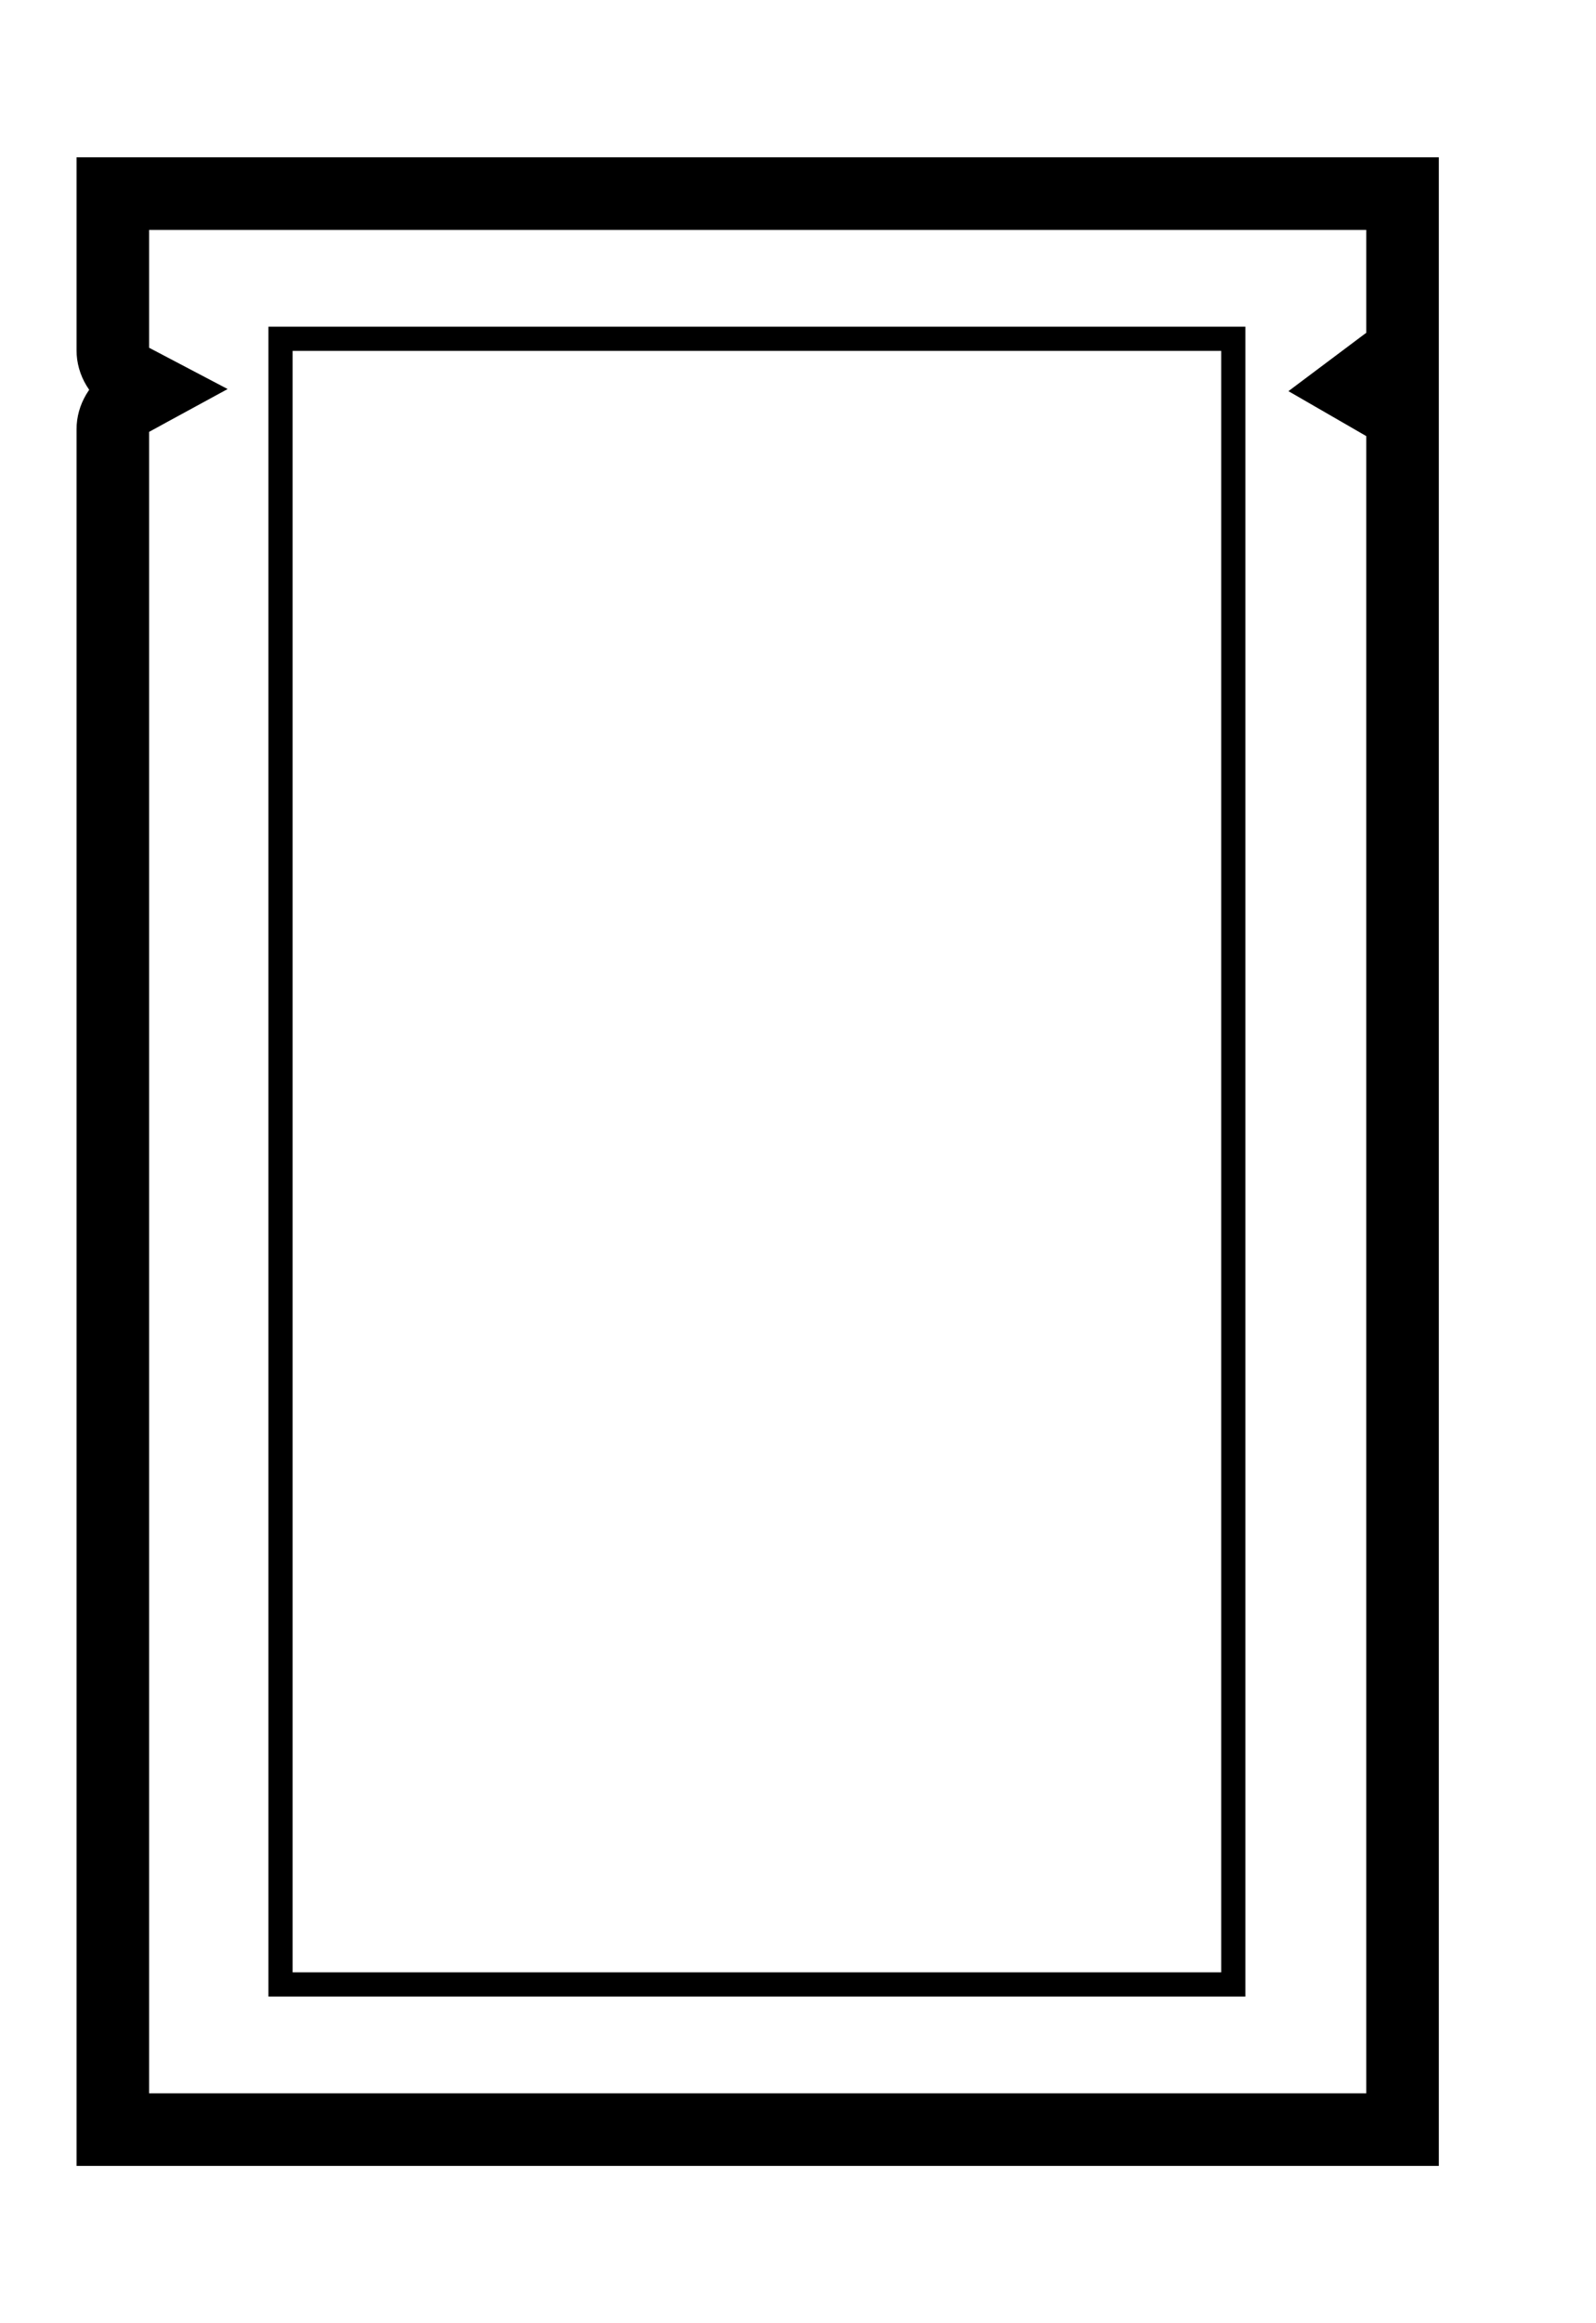
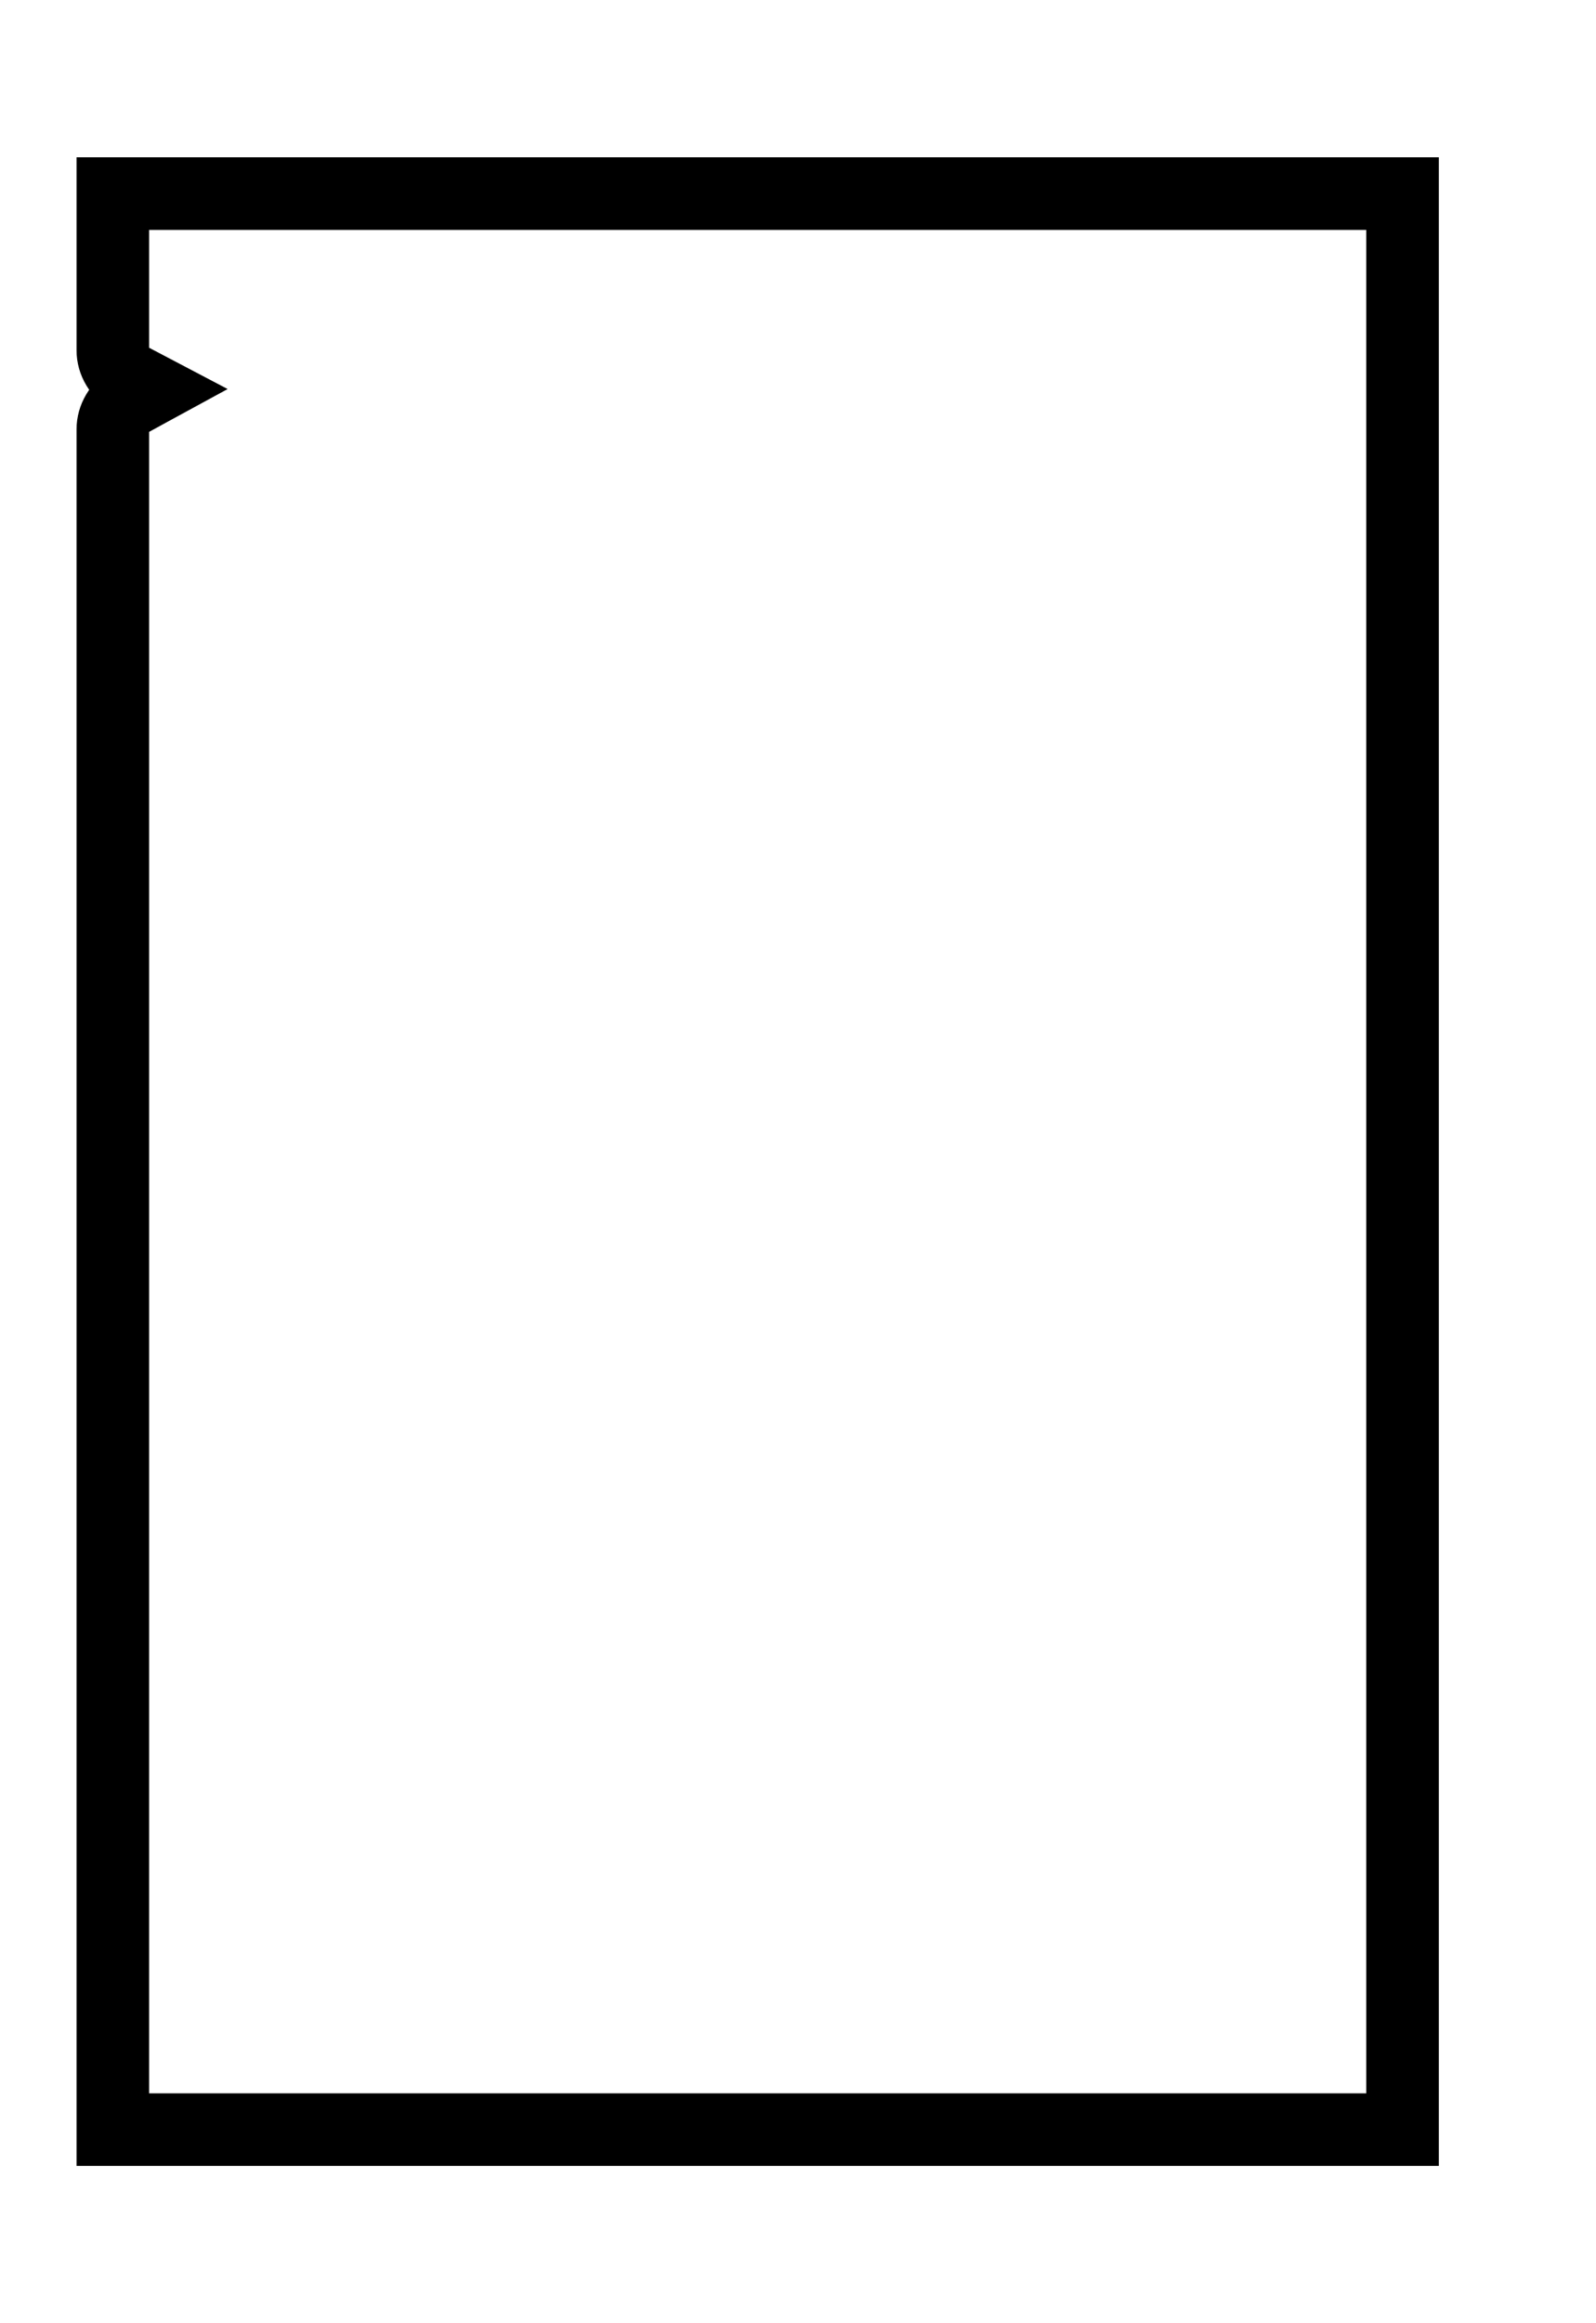
<svg xmlns="http://www.w3.org/2000/svg" width="33" height="48" viewBox="0 0 33 48" fill="none">
-   <path d="M25.5 41H15.65H5.8V7H10.813H12.259H25.5V41Z" stroke="black" stroke-width="0.5" stroke-miterlimit="10" />
  <path d="M29 43.25C29 43.75 29 44.25 29 44.75C26.765 44.75 24.529 44.75 22.294 44.75C15.641 44.75 8.987 44.75 2.333 44.75H1.583V44C1.583 32.291 1.583 20.581 1.583 8.871C1.58 8.363 1.872 7.869 2.321 7.629C2.467 7.55 2.613 7.471 2.758 7.391L2.768 8.714C2.625 8.639 2.482 8.563 2.339 8.488C1.878 8.25 1.58 7.75 1.583 7.236C1.583 6.157 1.583 5.079 1.583 4V3.25H2.333C11.222 3.25 20.111 3.25 29 3.25H29.75V4C29.75 6.146 29.75 8.299 29.75 10.451C29.75 19.399 29.75 28.349 29.75 37.297C29.75 39.533 29.75 41.769 29.75 44C29.25 44 28.75 44 28.25 44C28.25 41.769 28.25 39.533 28.25 37.297C28.25 28.349 28.25 19.399 28.25 10.451C28.25 8.299 28.25 6.146 28.25 4L29 4.75C20.111 4.75 11.222 4.75 2.333 4.75L3.083 4C3.083 5.079 3.083 6.157 3.083 7.236C3.083 7.205 3.067 7.177 3.036 7.16C3.18 7.235 3.323 7.311 3.466 7.386L4.707 8.038L3.476 8.708C3.33 8.788 3.184 8.867 3.039 8.947C3.067 8.931 3.083 8.903 3.083 8.871C3.083 20.581 3.083 32.291 3.083 44L2.333 43.25C8.987 43.25 15.641 43.25 22.294 43.25C24.529 43.25 26.765 43.25 29 43.25ZM29 44.75V43.25L28.25 44H29.75V44.75H29Z" fill="black" />
-   <path d="M28.667 8.385L28 8L28.667 7.5" stroke="black" stroke-width="1.5" stroke-linecap="round" />
</svg>